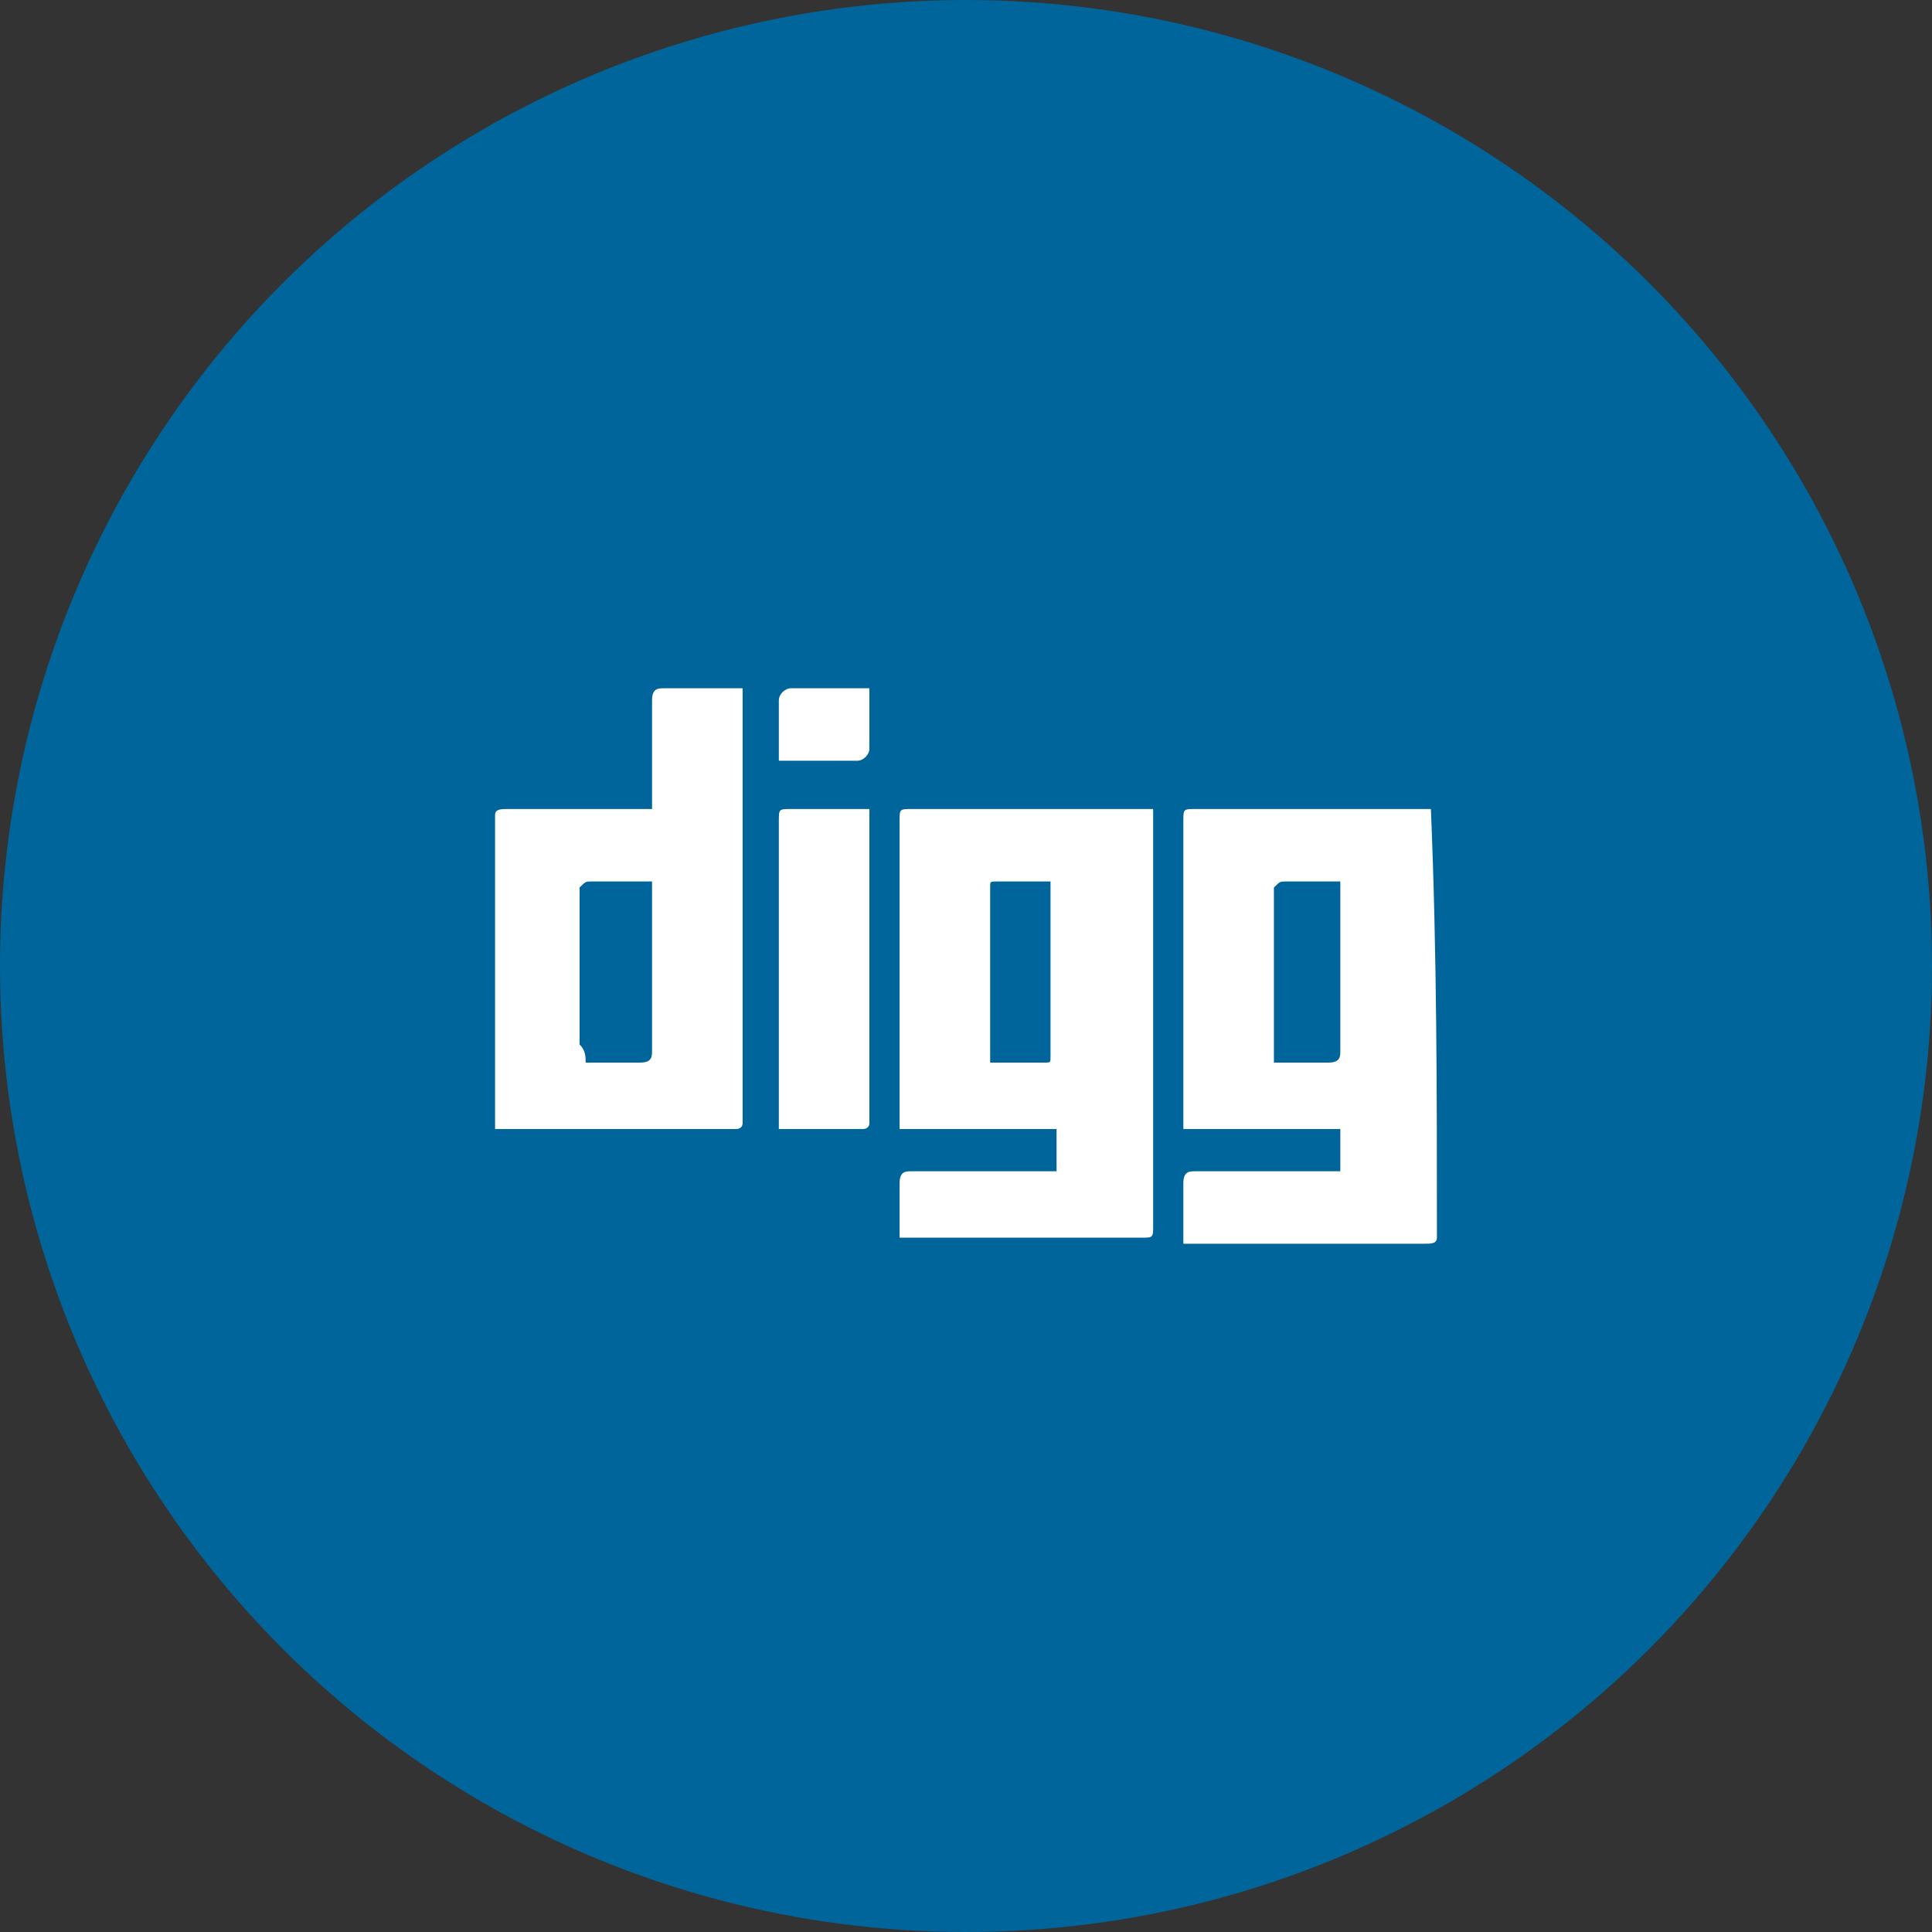
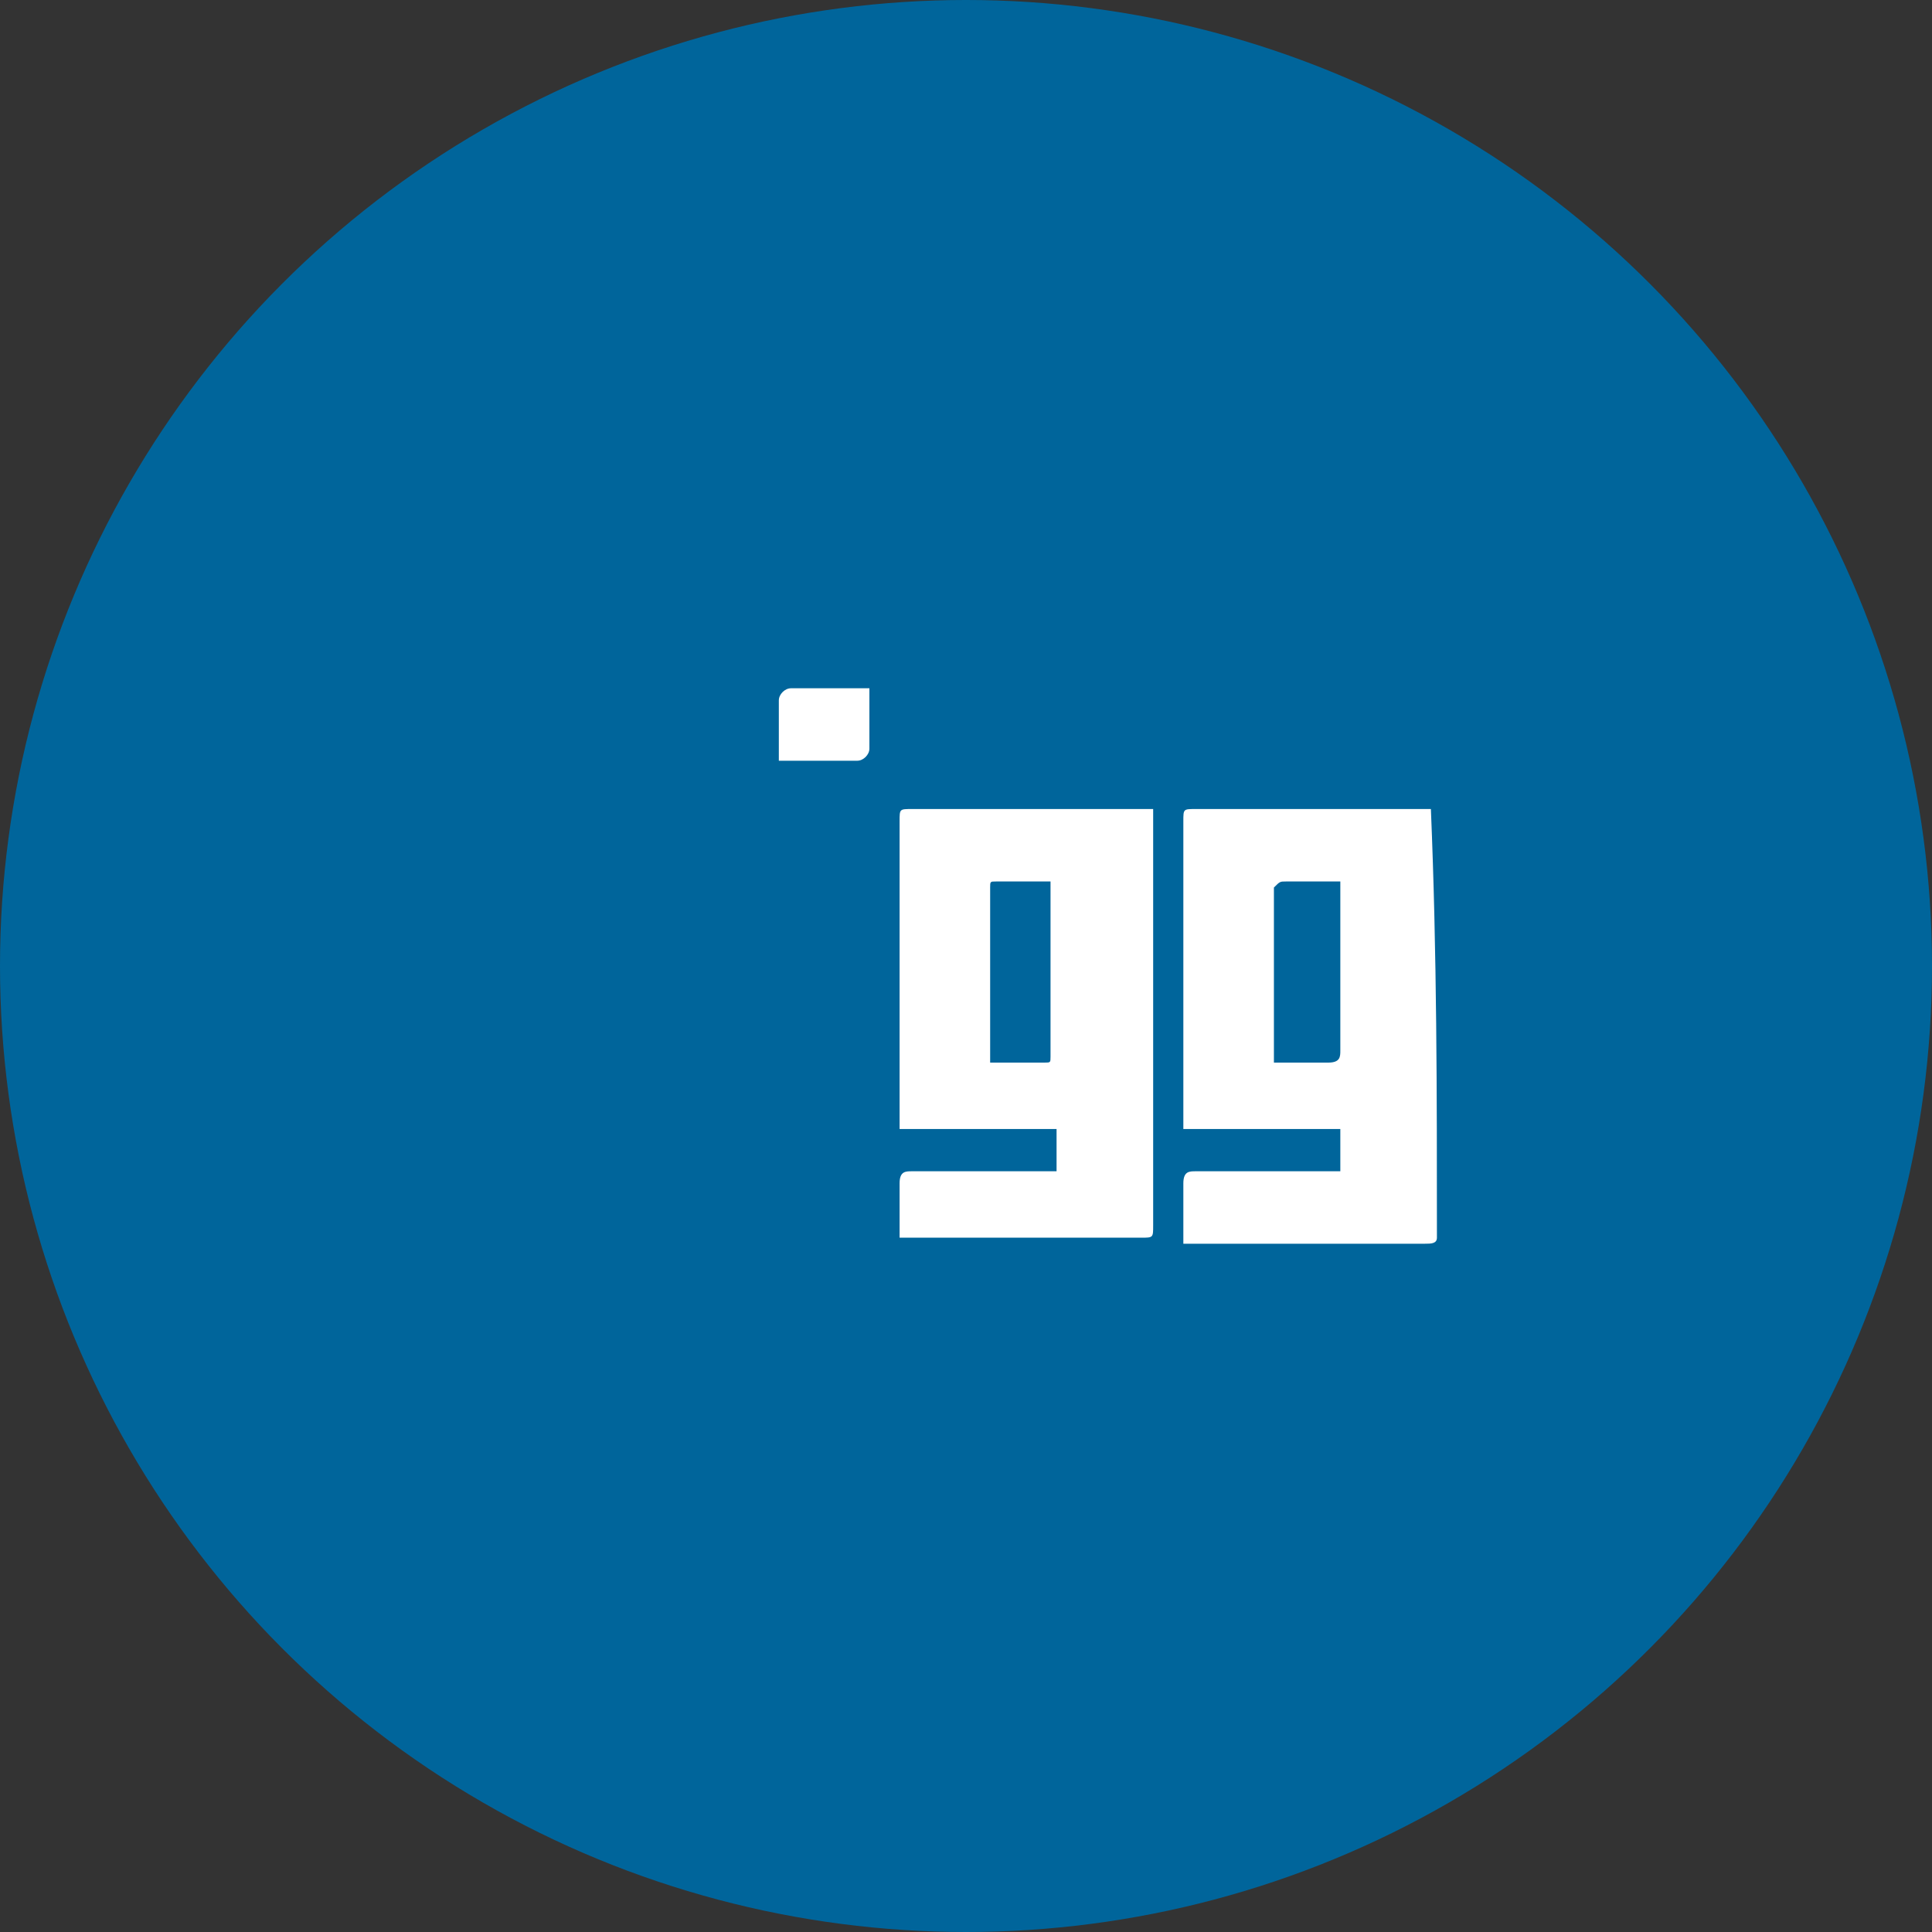
<svg xmlns="http://www.w3.org/2000/svg" version="1.1" id="Layer_1" x="0px" y="0px" viewBox="0 0 32 32" style="enable-background:new 0 0 32 32;" xml:space="preserve">
  <rect x="0" y="0" width="32" height="32" fill="#333333" stroke="none" />
  <style type="text/css">
	.st0{fill:#00659B;}
	.st1{fill:#FFFFFF;}
</style>
  <g>
    <circle class="st0" cx="16" cy="16" r="16" />
    <g>
      <path class="st1" d="M23.8,20.5c0,0.1-0.1,0.1-0.2,0.1c-1.3,0-2.6,0-3.9,0c0,0,0,0-0.1,0c0,0,0,0,0-0.1c0-0.3,0-0.6,0-0.9    c0-0.2,0.1-0.2,0.2-0.2c0.8,0,1.5,0,2.3,0c0,0,0.1,0,0.1,0c0-0.2,0-0.4,0-0.7c-0.9,0-1.7,0-2.6,0c0,0,0-0.1,0-0.1c0-1.7,0-3.4,0-5    c0-0.2,0-0.2,0.2-0.2c1.3,0,2.6,0,3.9,0C23.8,15.8,23.8,18.1,23.8,20.5z M21.1,17.6C21.2,17.6,21.2,17.6,21.1,17.6    c0.3,0,0.6,0,0.9,0c0.2,0,0.2-0.1,0.2-0.2c0-0.9,0-1.8,0-2.7c0,0,0,0,0-0.1c-0.3,0-0.6,0-0.9,0c-0.1,0-0.1,0-0.2,0.1    c0,0,0,0.1,0,0.1c0,0.7,0,1.5,0,2.2C21.1,17.2,21.1,17.4,21.1,17.6z" />
-       <path class="st1" d="M8.2,13.5c0-0.1,0.1-0.1,0.2-0.1c0.8,0,1.5,0,2.3,0c0,0,0.1,0,0.1,0c0,0,0-0.1,0-0.1c0-0.6,0-1.1,0-1.7    c0-0.2,0.1-0.2,0.2-0.2c0.4,0,0.8,0,1.2,0c0,0,0.1,0,0.1,0c0,0,0,0.1,0,0.1c0,2.3,0,4.7,0,7c0,0,0,0.1,0,0.1    c0,0.1-0.1,0.1-0.1,0.1c0,0-0.1,0-0.1,0c-1.3,0-2.6,0-3.9,0C8.2,17,8.2,15.3,8.2,13.5z M9.7,17.6C9.8,17.6,9.8,17.6,9.7,17.6    c0.3,0,0.6,0,0.9,0c0.2,0,0.2-0.1,0.2-0.2c0-0.9,0-1.8,0-2.7c0,0,0,0,0-0.1c-0.3,0-0.6,0-1,0c-0.1,0-0.1,0-0.2,0.1    c0,0,0,0.1,0,0.1c0,0.8,0,1.7,0,2.5C9.7,17.4,9.7,17.5,9.7,17.6z" />
      <path class="st1" d="M19.1,13.4C19.1,13.4,19.1,13.5,19.1,13.4c0,2.4,0,4.7,0,6.9c0,0.2,0,0.2-0.2,0.2c-1.3,0-2.6,0-3.9,0    c0,0,0,0-0.1,0c0-0.1,0-0.2,0-0.3c0-0.2,0-0.4,0-0.6c0-0.2,0.1-0.2,0.2-0.2c0.8,0,1.5,0,2.3,0c0,0,0.1,0,0.1,0c0-0.2,0-0.4,0-0.7    c-0.9,0-1.7,0-2.6,0c0,0,0-0.1,0-0.1c0-1.7,0-3.4,0-5c0-0.2,0-0.2,0.2-0.2C16.4,13.4,17.7,13.4,19.1,13.4    C19,13.4,19.1,13.4,19.1,13.4z M16.4,17.6c0.3,0,0.6,0,0.9,0c0.1,0,0.1,0,0.1-0.1c0,0,0-0.1,0-0.1c0-0.9,0-1.8,0-2.7    c0,0,0,0,0-0.1c-0.3,0-0.6,0-0.9,0c-0.1,0-0.1,0-0.1,0.1c0,0,0,0.1,0,0.1C16.4,15.7,16.4,16.6,16.4,17.6    C16.4,17.5,16.4,17.6,16.4,17.6z" />
-       <path class="st1" d="M14.4,13.4C14.4,13.4,14.4,13.5,14.4,13.4c0,1.8,0,3.4,0,5.1c0,0,0,0.1,0,0.1c0,0.1-0.1,0.1-0.1,0.1    c-0.5,0-0.9,0-1.4,0c0,0,0-0.1,0-0.1c0-1.7,0-3.4,0-5c0-0.2,0-0.2,0.2-0.2C13.5,13.4,13.9,13.4,14.4,13.4    C14.3,13.4,14.4,13.4,14.4,13.4z" />
      <path class="st1" d="M14.4,11.4c0,0.3,0,0.7,0,1c0,0.1-0.1,0.2-0.2,0.2c-0.4,0-0.9,0-1.3,0c0,0,0,0,0,0c0,0,0,0,0,0    c0-0.3,0-0.6,0-1c0-0.1,0.1-0.2,0.2-0.2C13.5,11.4,13.9,11.4,14.4,11.4C14.4,11.4,14.4,11.4,14.4,11.4z" />
    </g>
  </g>
</svg>